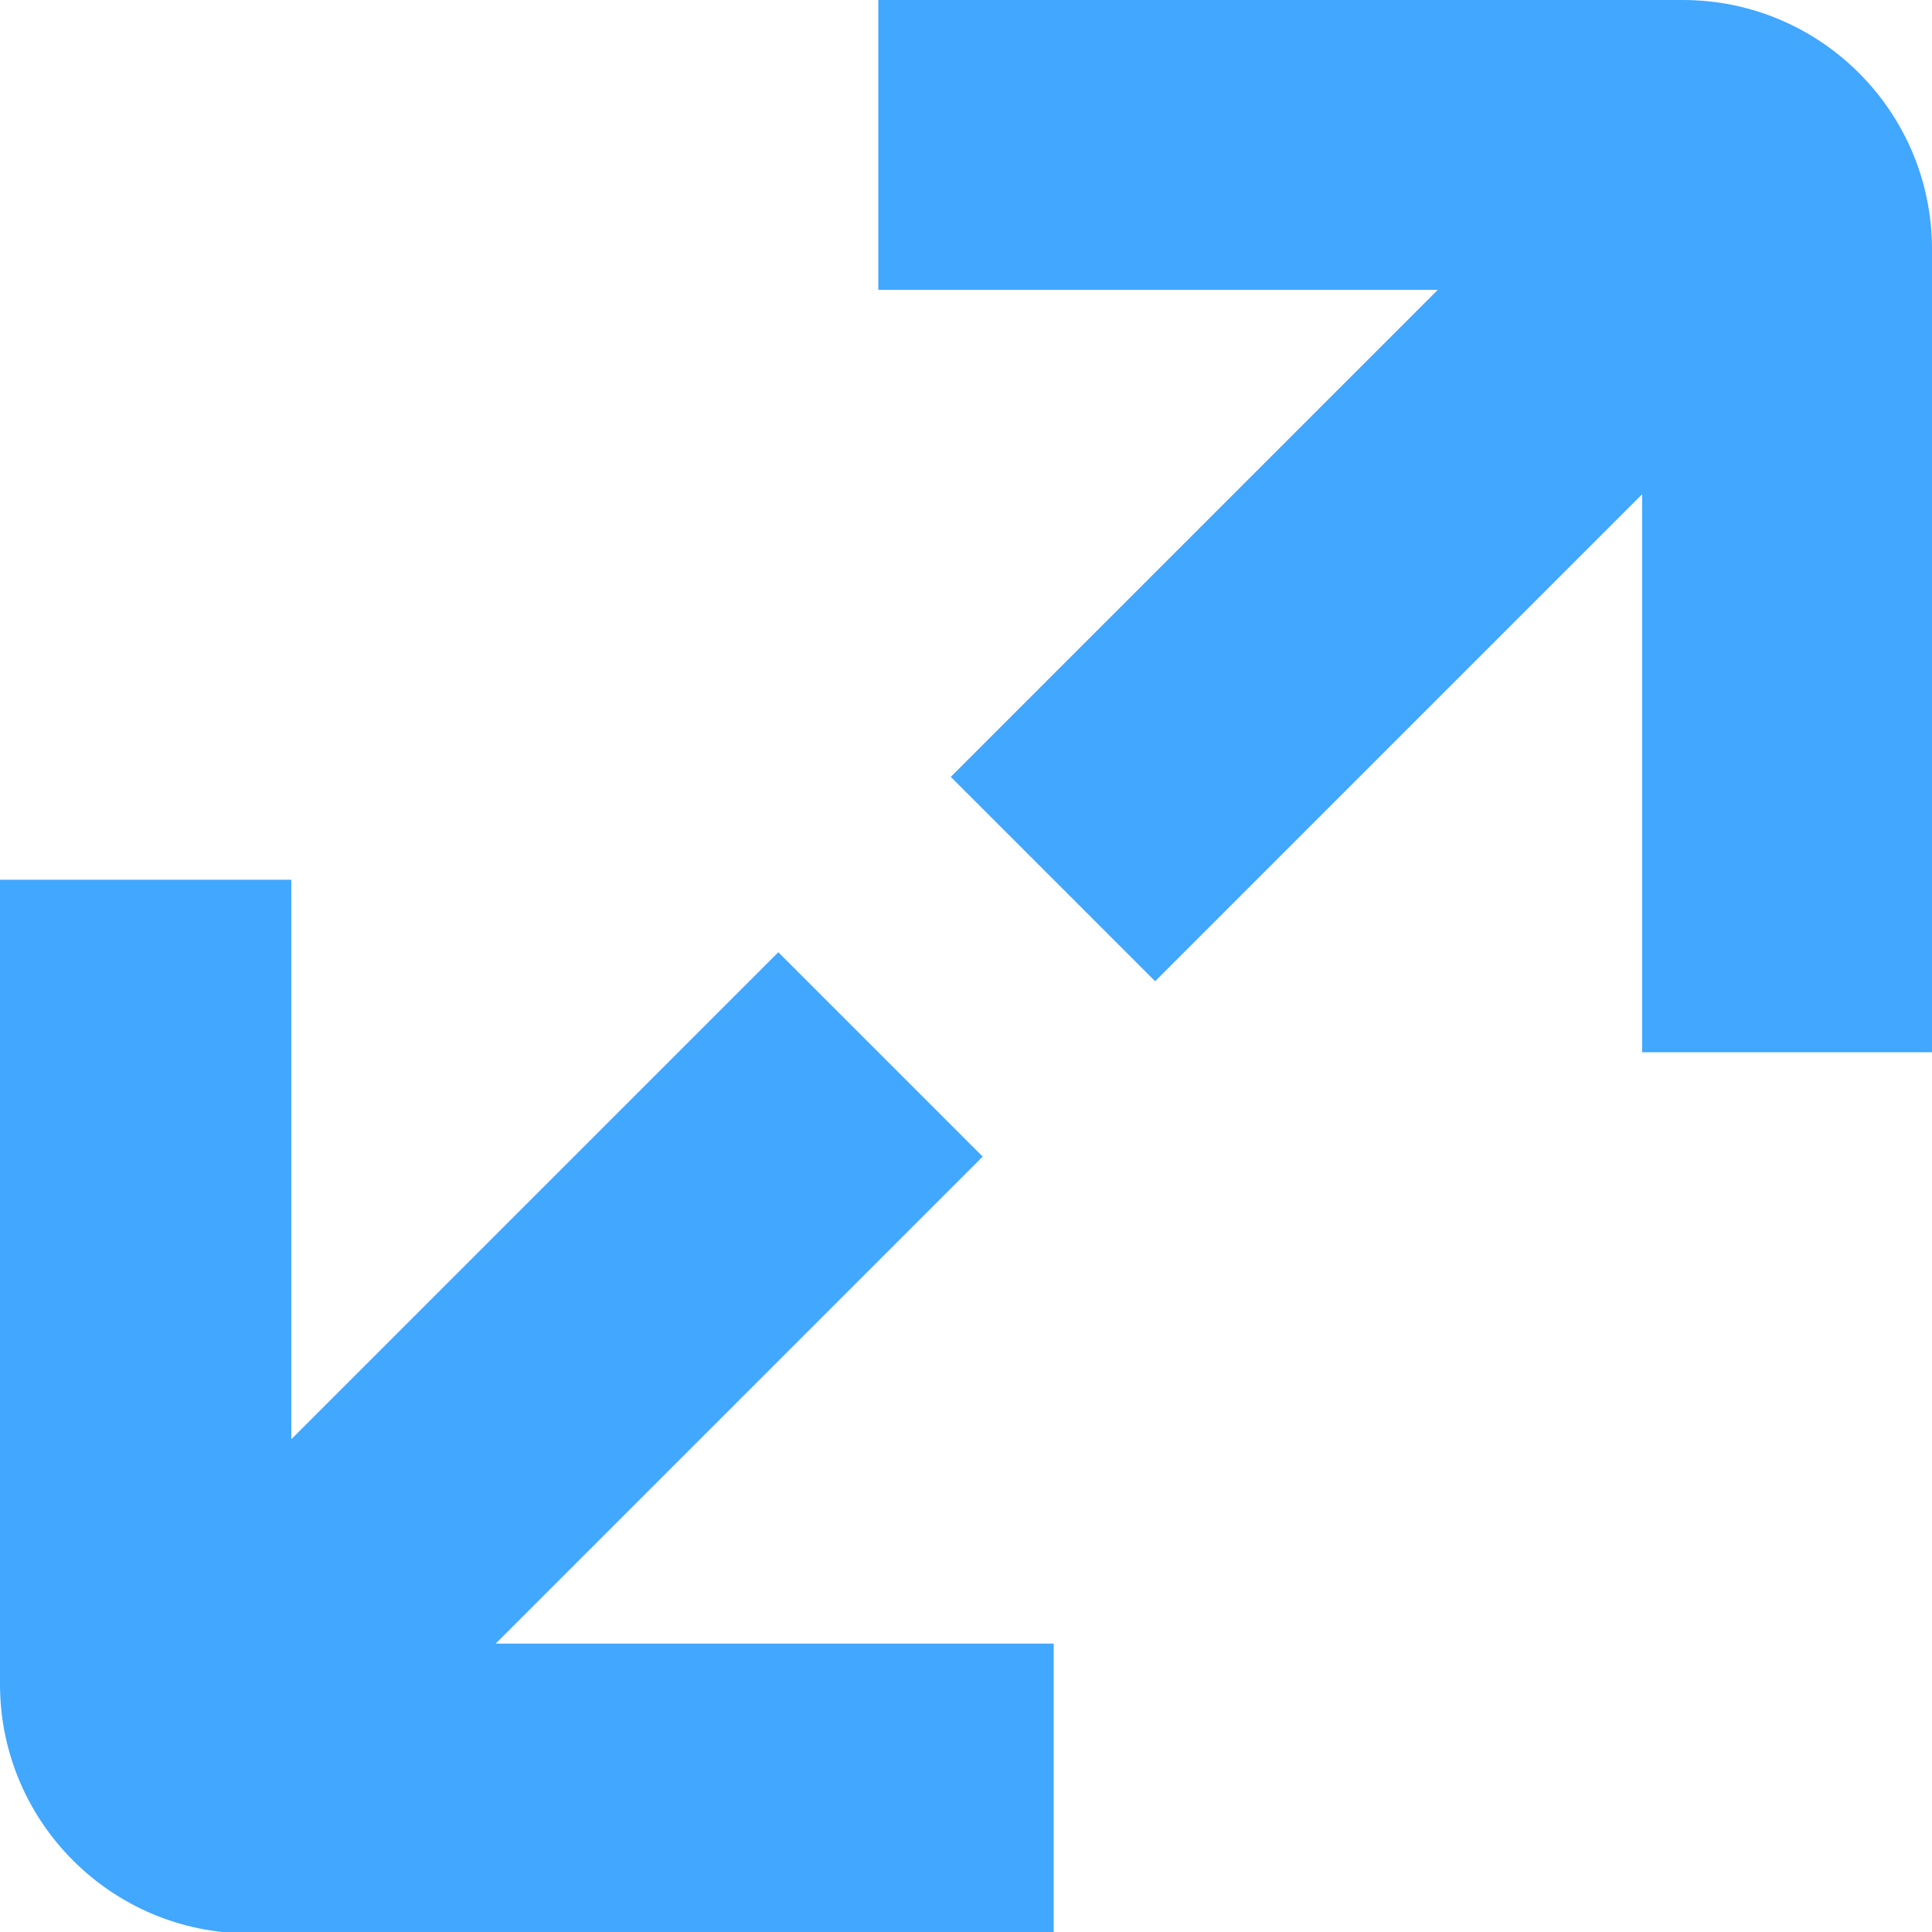
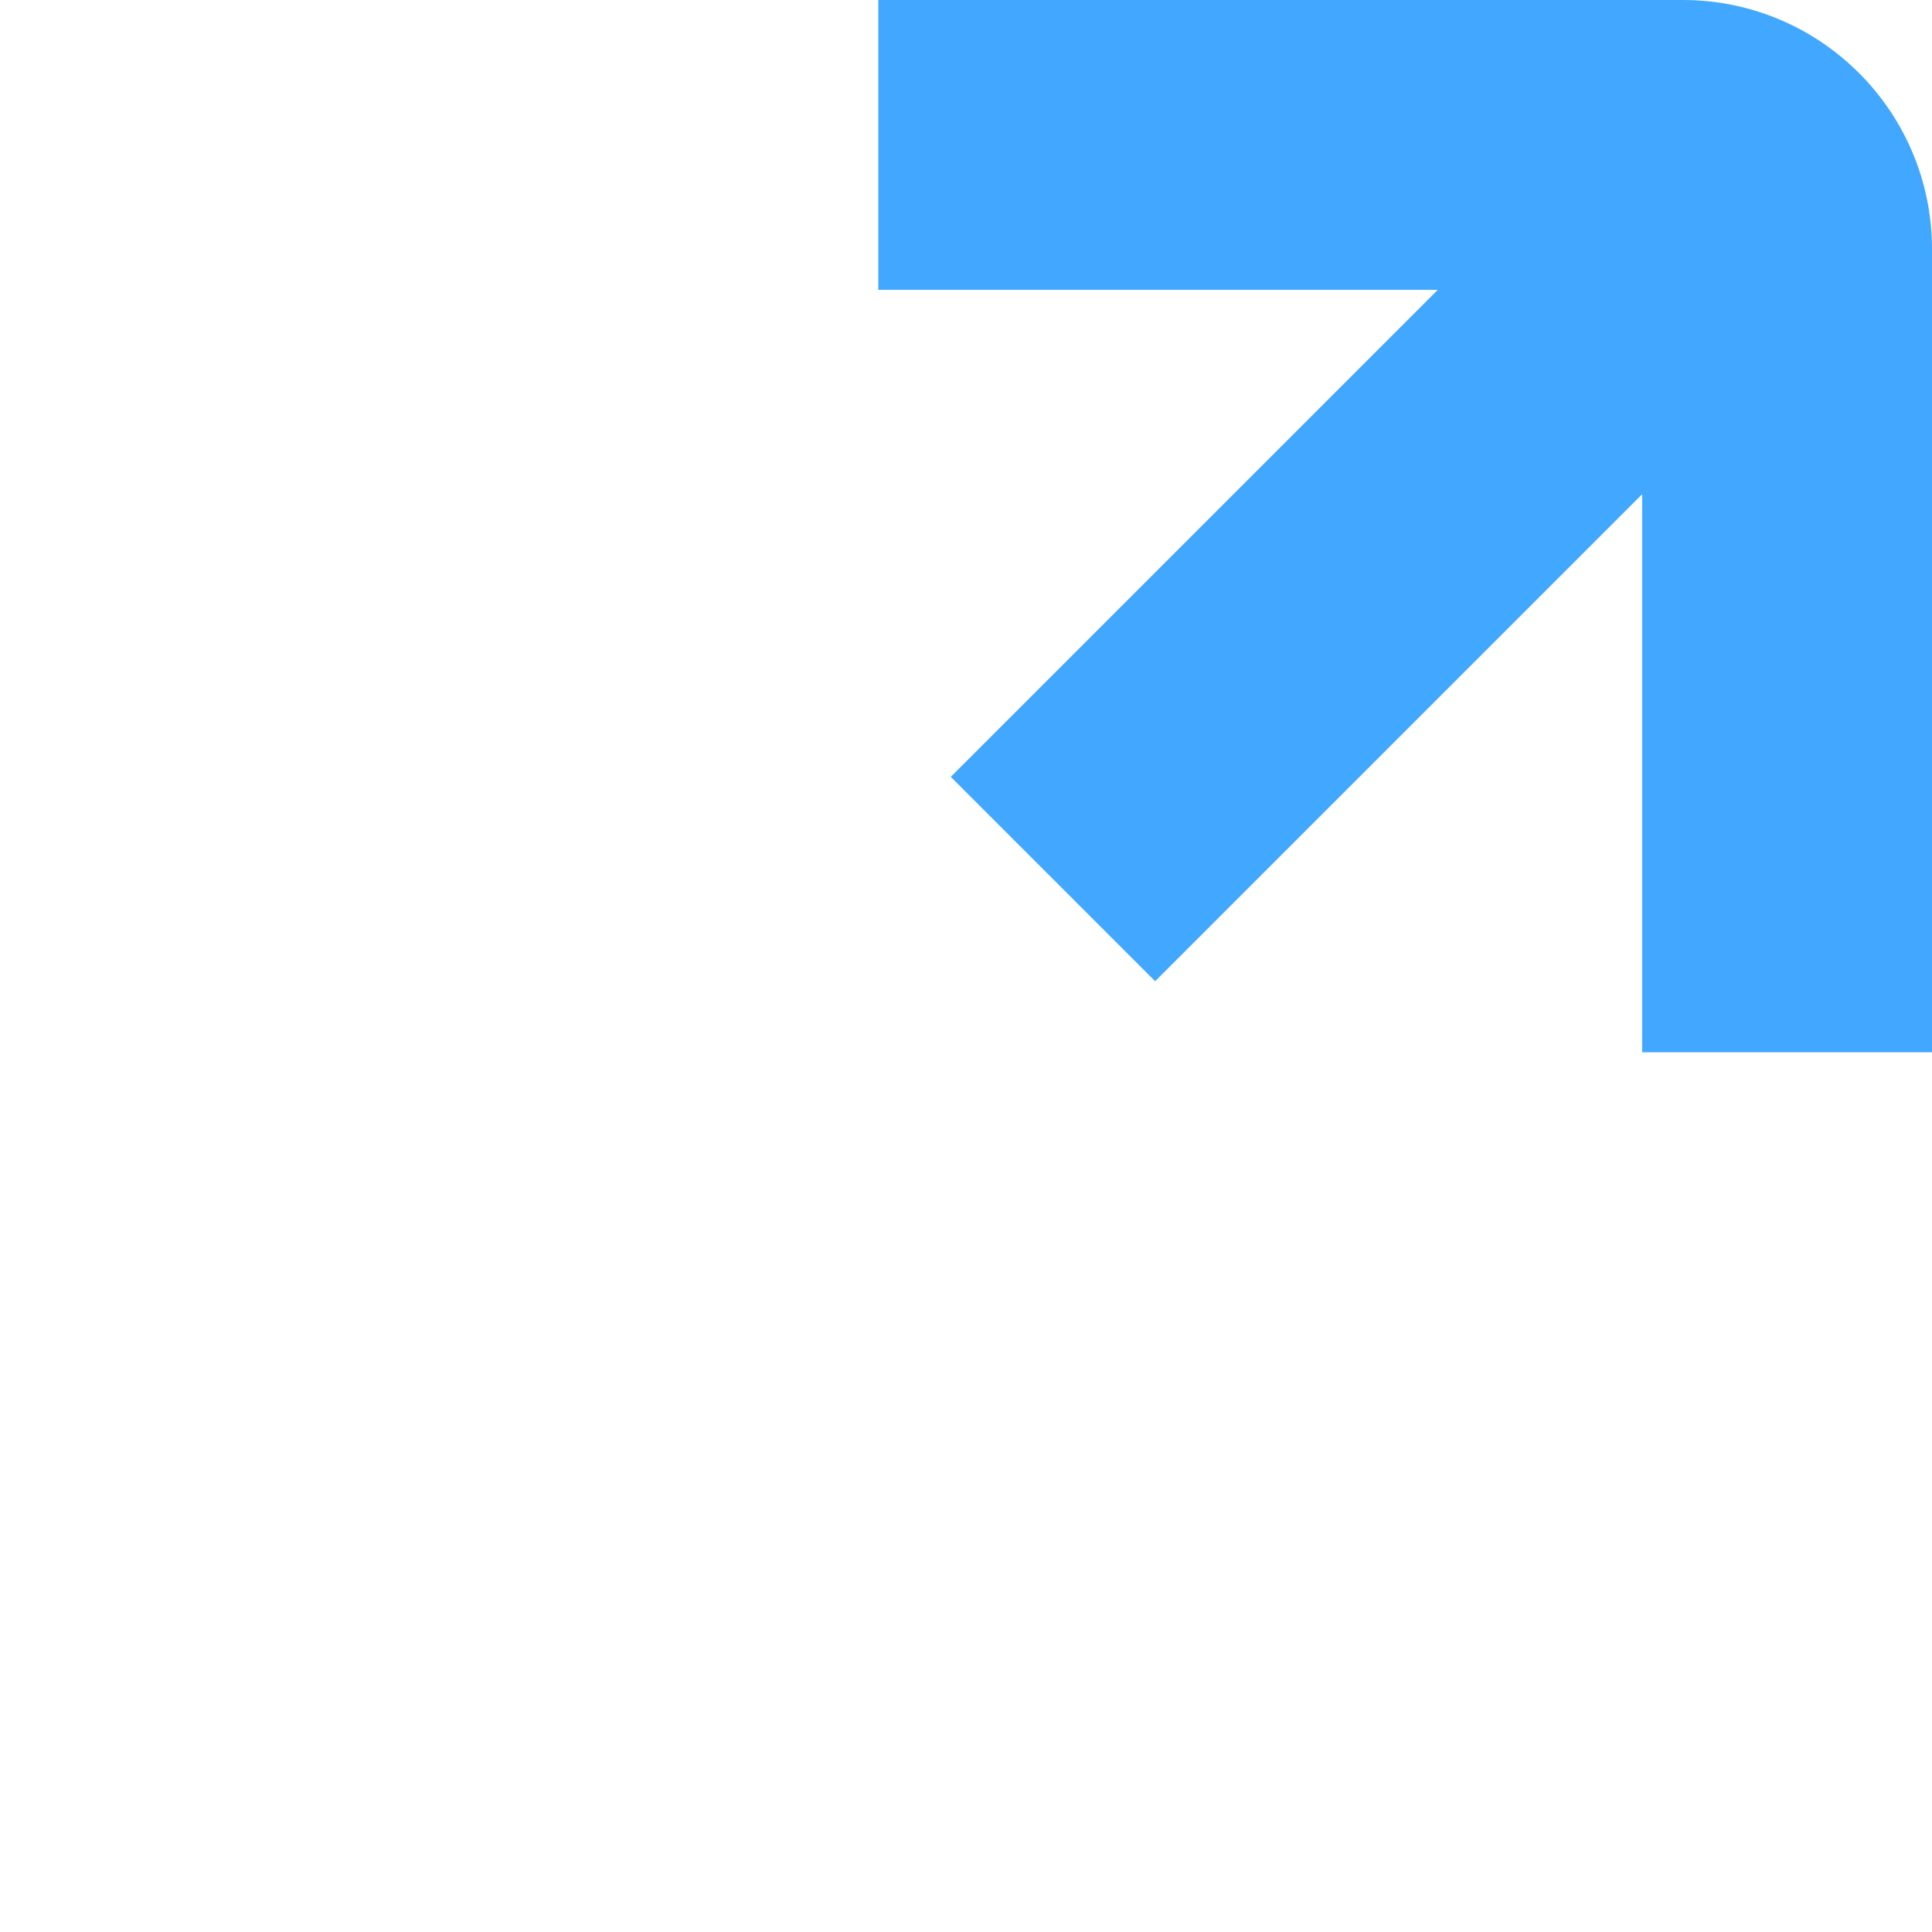
<svg xmlns="http://www.w3.org/2000/svg" id="Layer_2" viewBox="0 0 13.33 13.33">
  <defs>
    <style>.cls-1{fill:#41a7ff;stroke-width:0px;}</style>
  </defs>
  <g id="Layer_1-2">
-     <path class="cls-1" d="M6.78,7.98l-1.41-1.41-3.36,3.36v-3.86H0v5.55c0,.95.77,1.72,1.72,1.72h5.55v-2h-3.85l3.36-3.36Z" />
    <path class="cls-1" d="M11.61,0h-5.55v2h3.86l-3.36,3.36,1.41,1.41,3.36-3.36v3.85h2V1.72c0-.95-.77-1.72-1.72-1.72Z" />
  </g>
</svg>